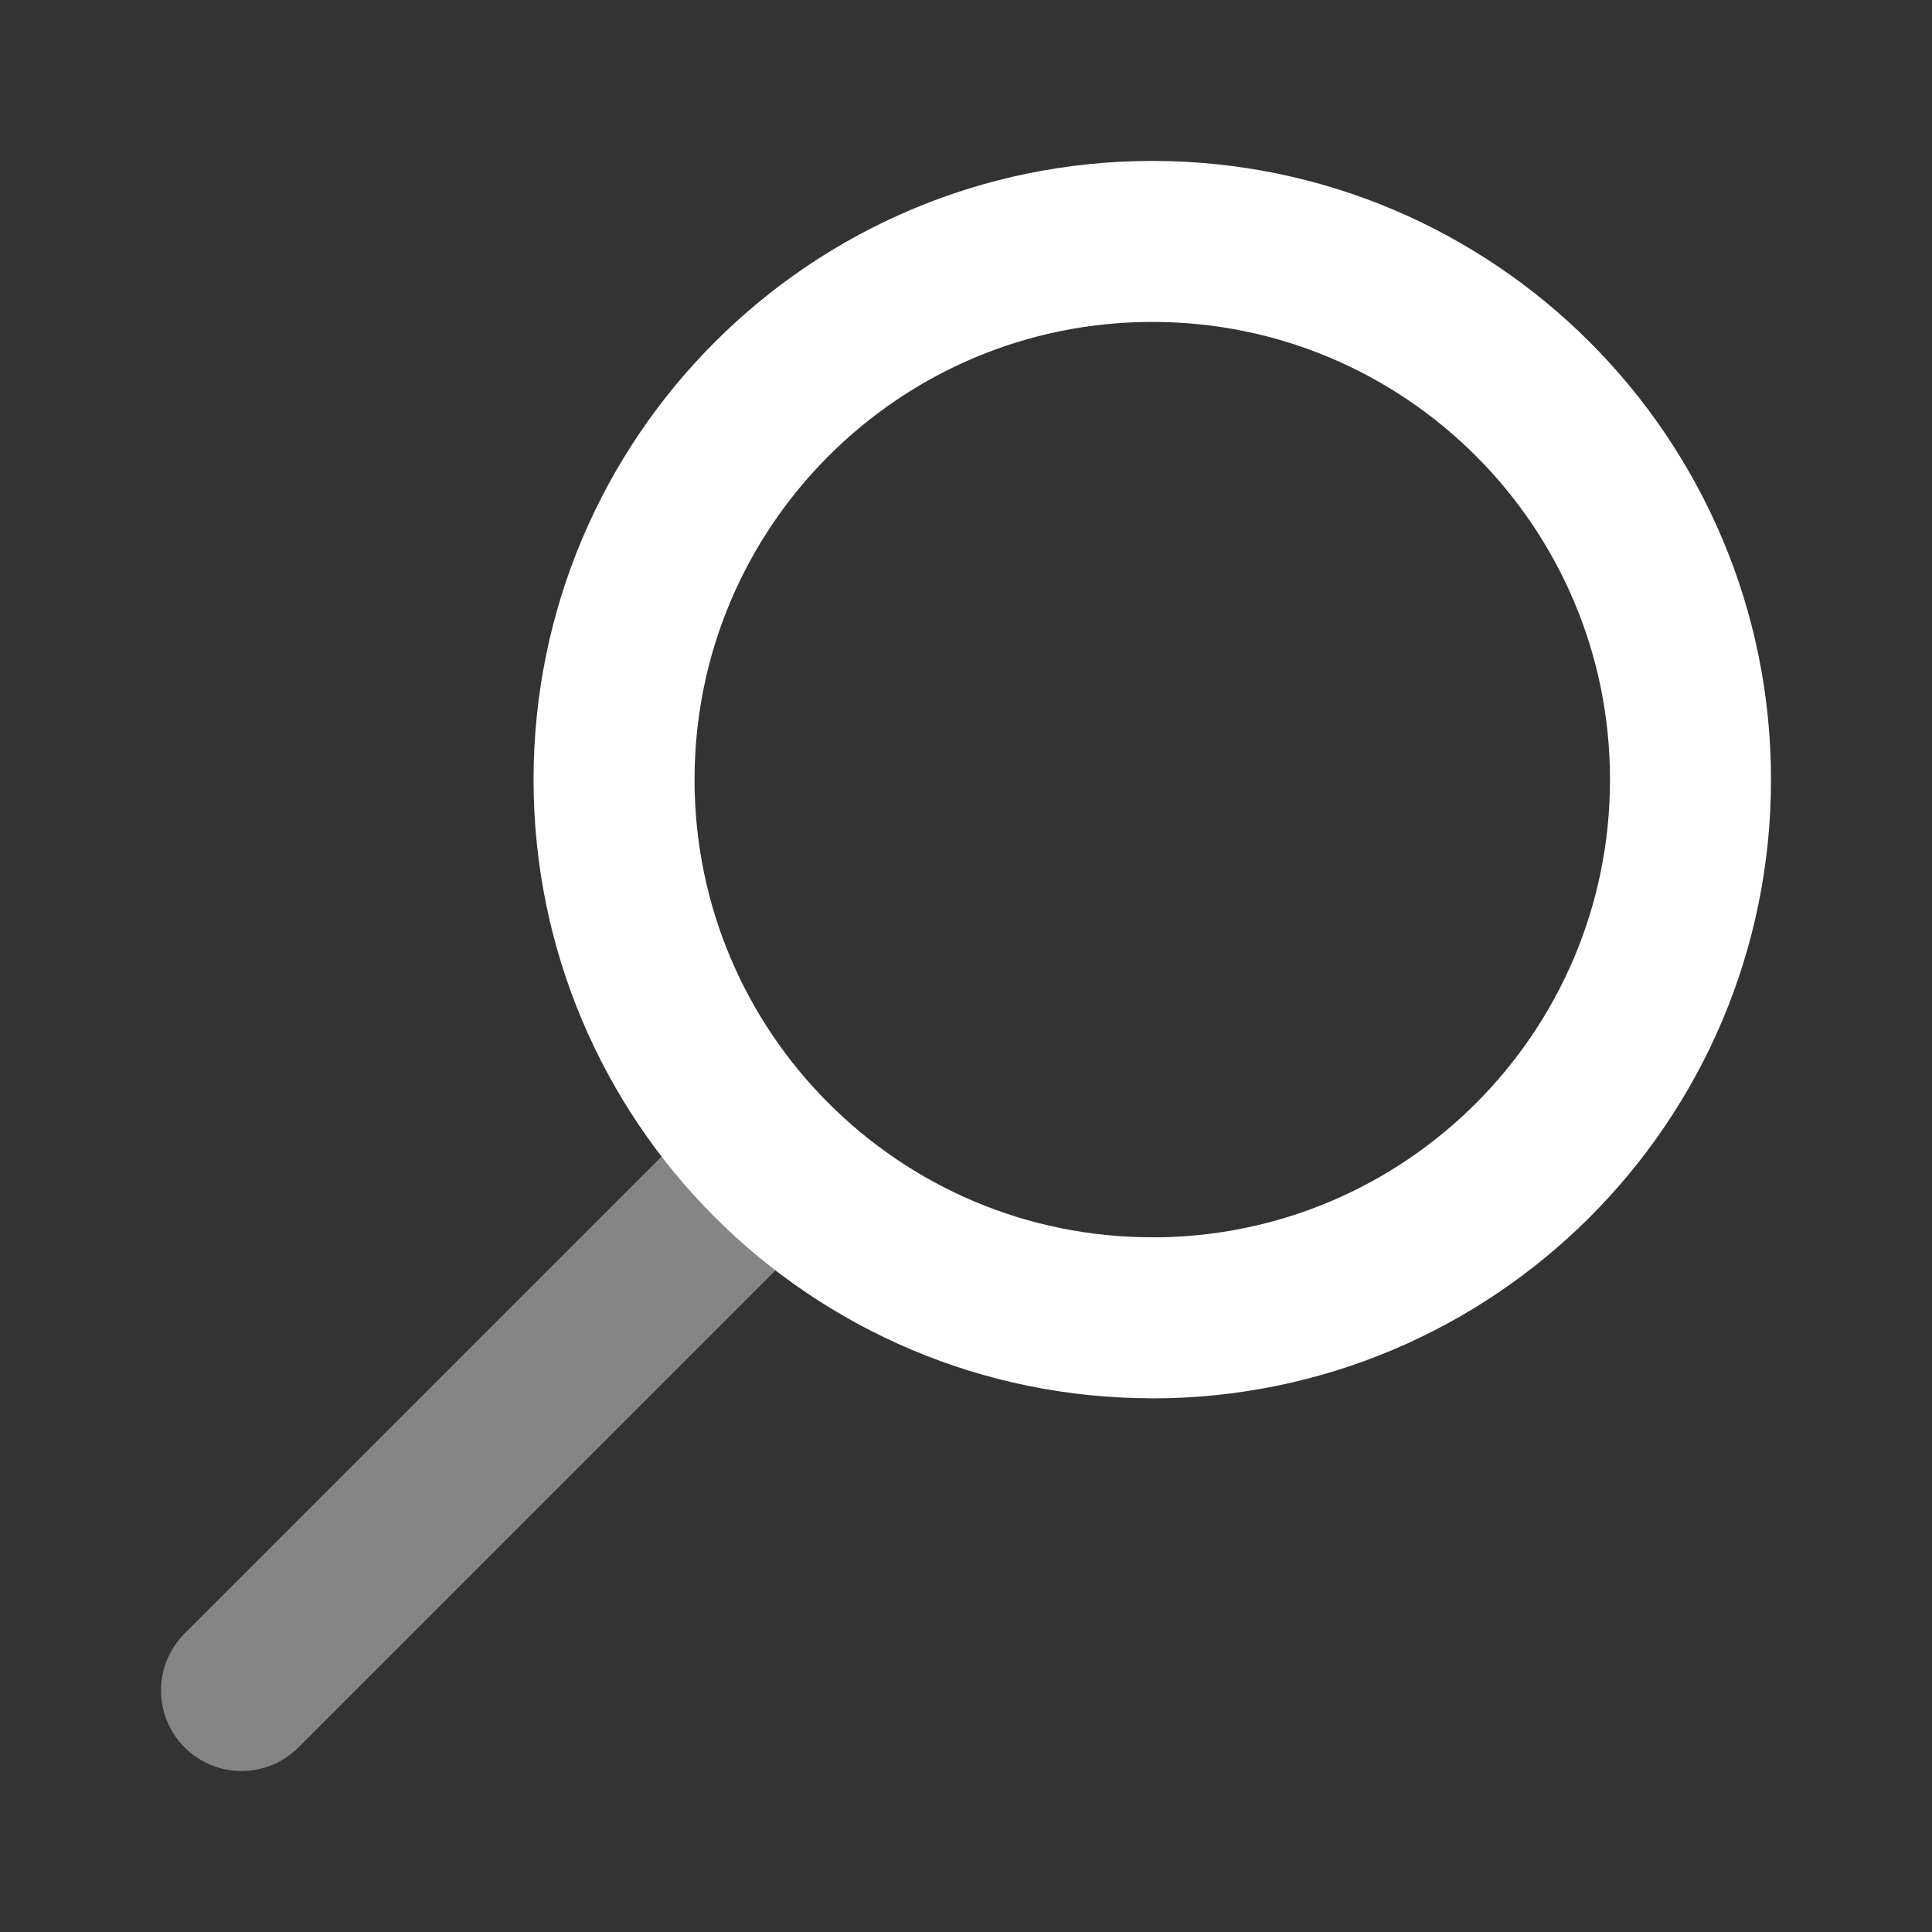
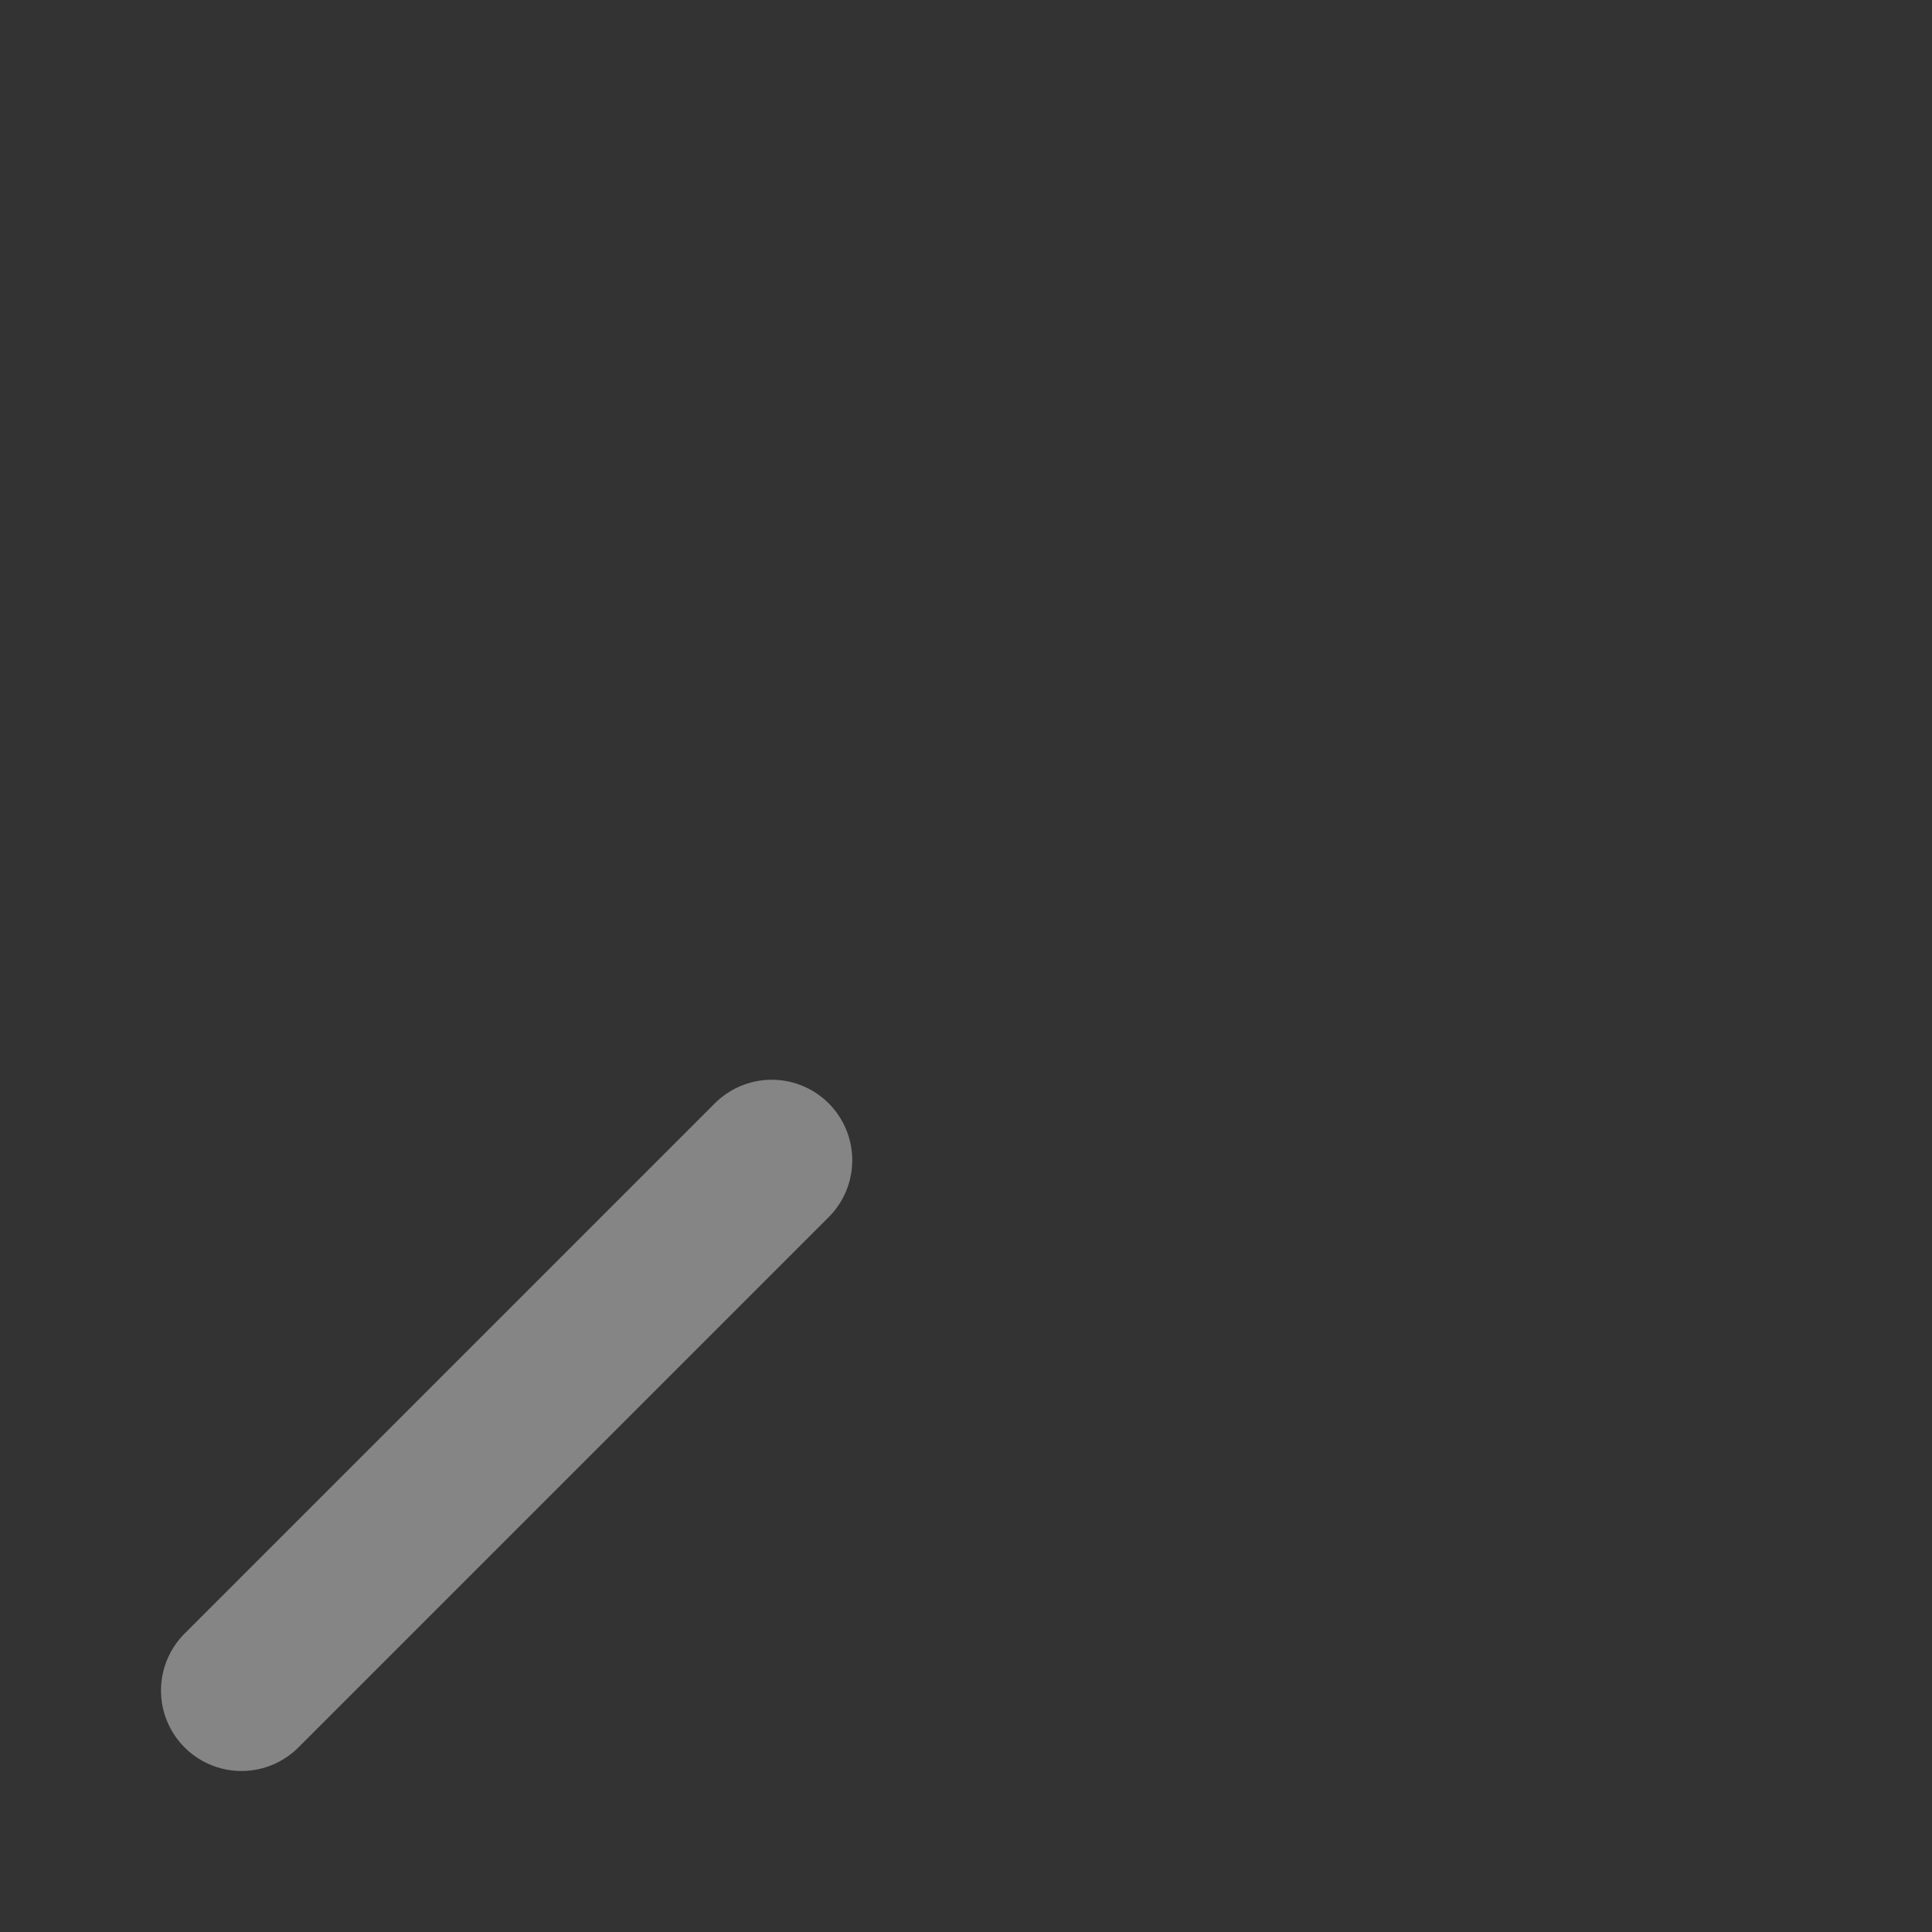
<svg xmlns="http://www.w3.org/2000/svg" fill="none" height="24" viewBox="0 0 24 24" width="24">
  <rect x="0" y="0" width="24" height="24" fill="#333333" stroke="none" />
  <g stroke="#fff" stroke-linecap="round" stroke-linejoin="round" stroke-width="2">
-     <path d="m14.314 16.371c3.692 0 6.686-2.993 6.686-6.686 0-3.692-2.993-6.686-6.686-6.686s-6.686 2.993-6.686 6.686c0 1.846.748 3.518 1.958 4.727 1.21 1.21 2.881 1.958 4.728 1.958z" />
    <path d="m9.587 14.413-6.587 6.587" opacity=".4" />
  </g>
</svg>